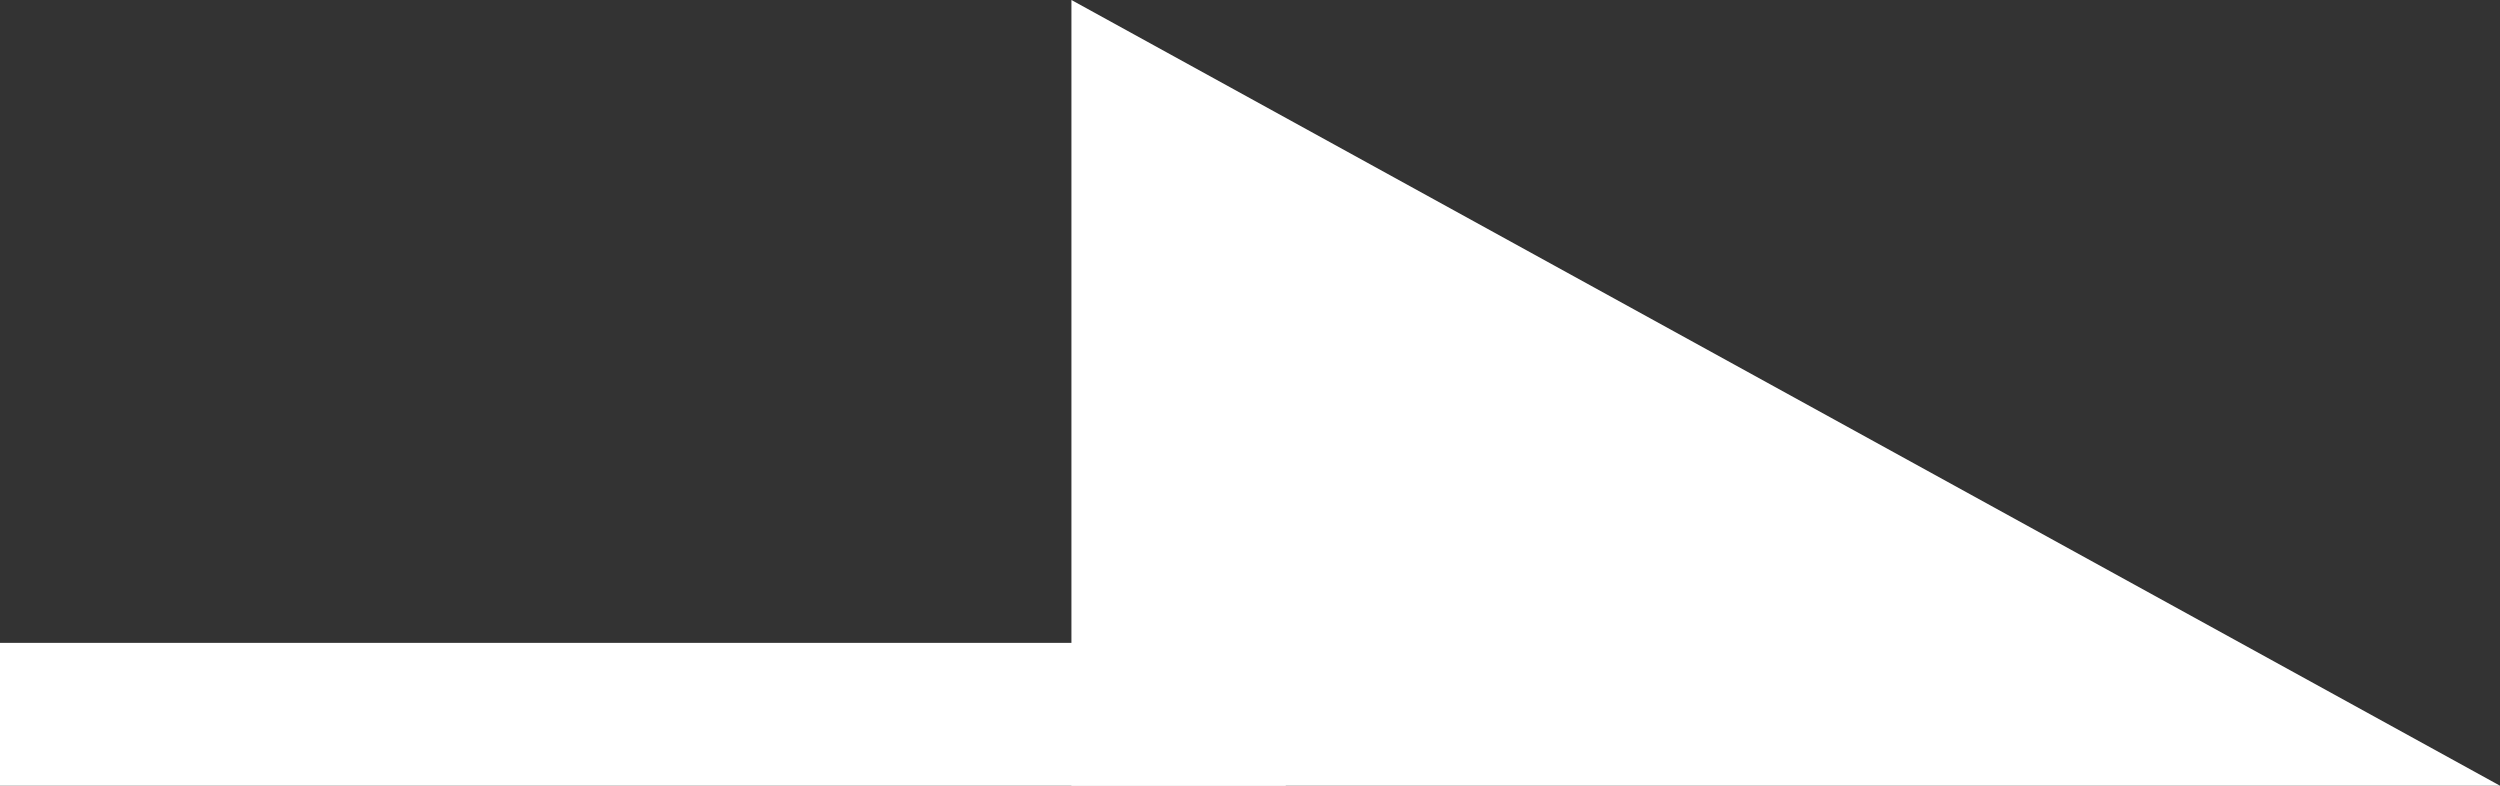
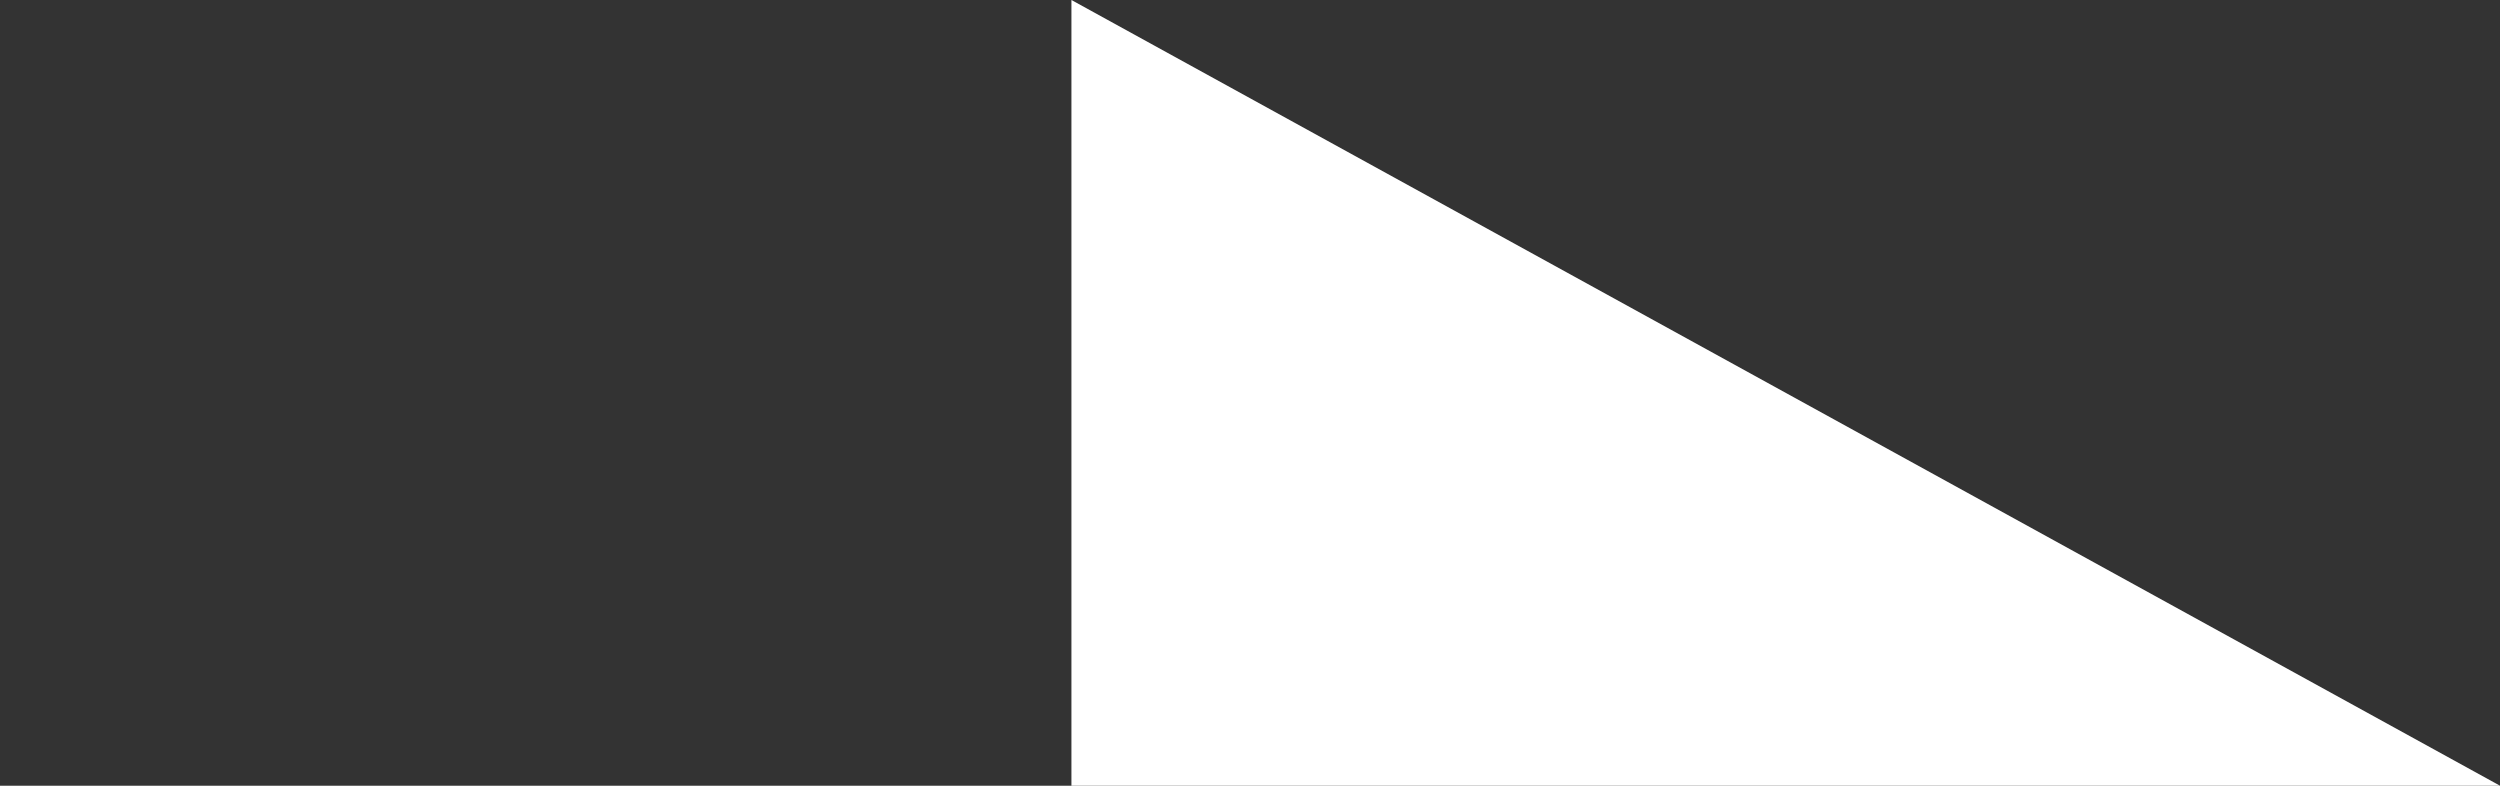
<svg xmlns="http://www.w3.org/2000/svg" id="ic_right_white" width="35" height="11" viewBox="0 0 35 11">
  <rect x="0" y="0" width="35" height="11" fill="#333333" stroke="none" />
  <defs>
    <style>
      .cls-1, .cls-2 {
        fill: #fff;
      }

      .cls-1 {
        fill-rule: evenodd;
      }
    </style>
  </defs>
  <path id="長方形_61" data-name="長方形 61" class="cls-1" d="M1215,6580l20,11h-20" transform="translate(-1200 -6580)" />
-   <rect id="長方形_62" data-name="長方形 62" class="cls-2" y="9" width="18" height="2" />
</svg>